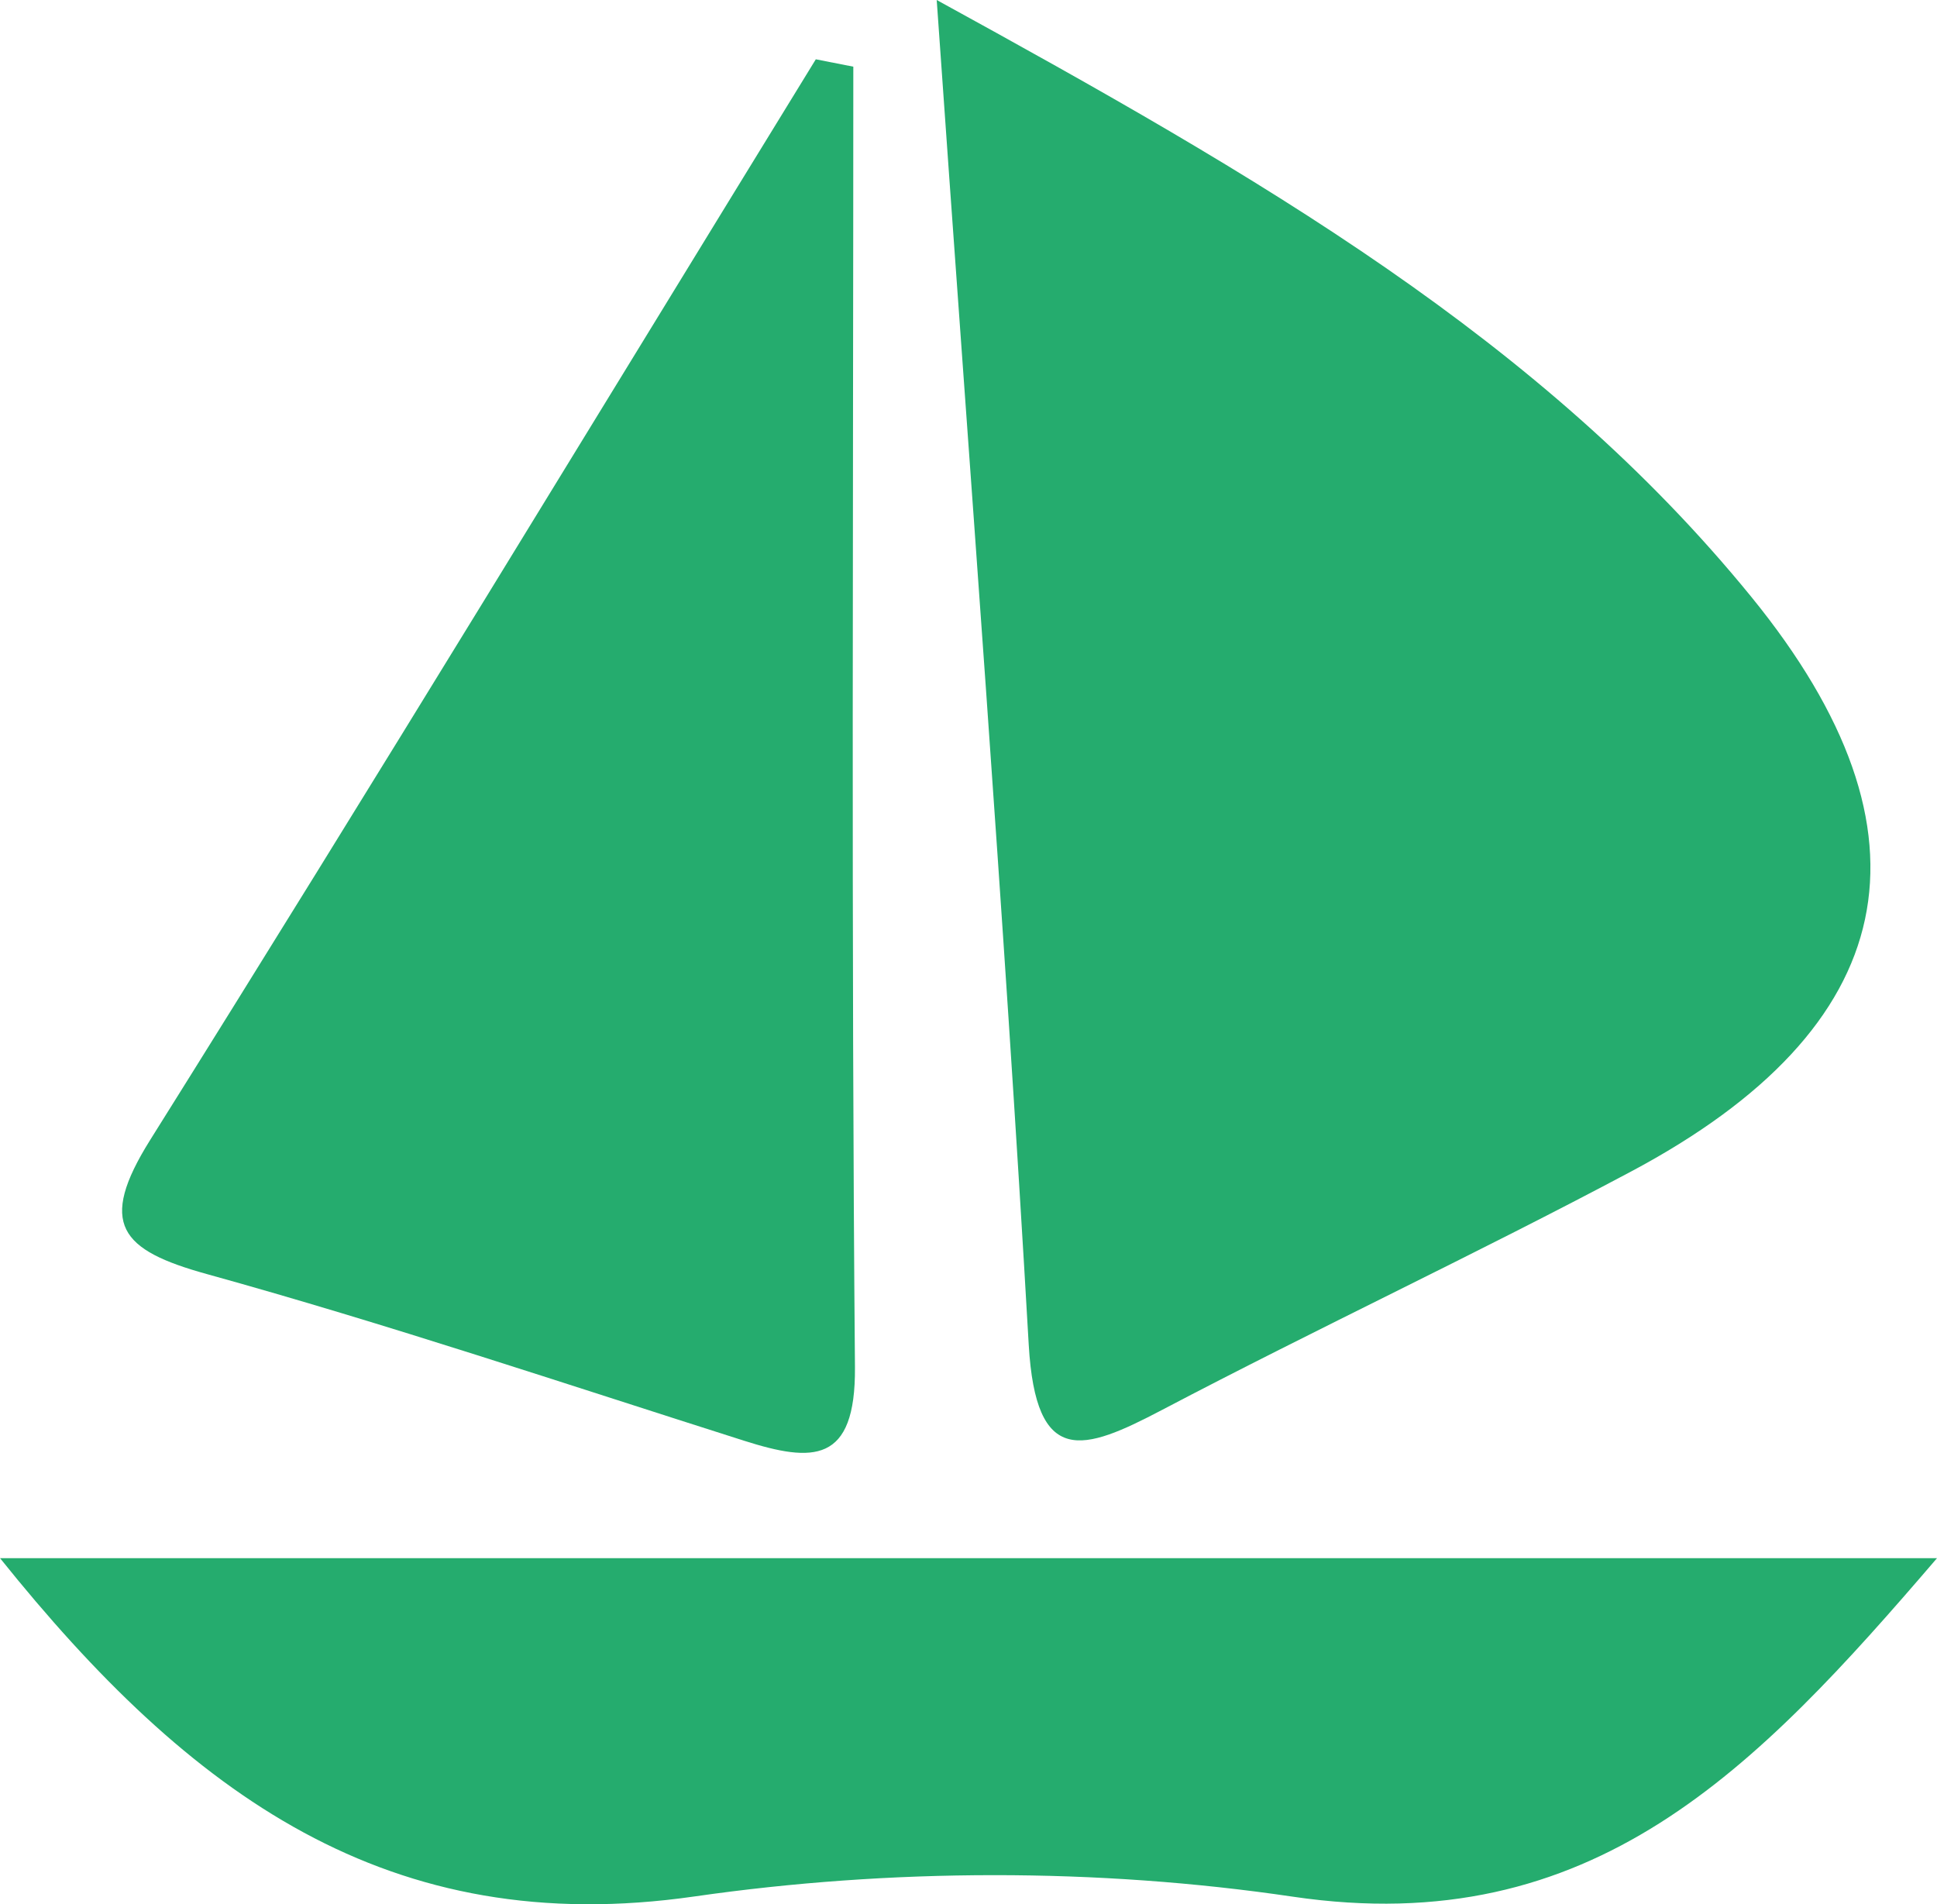
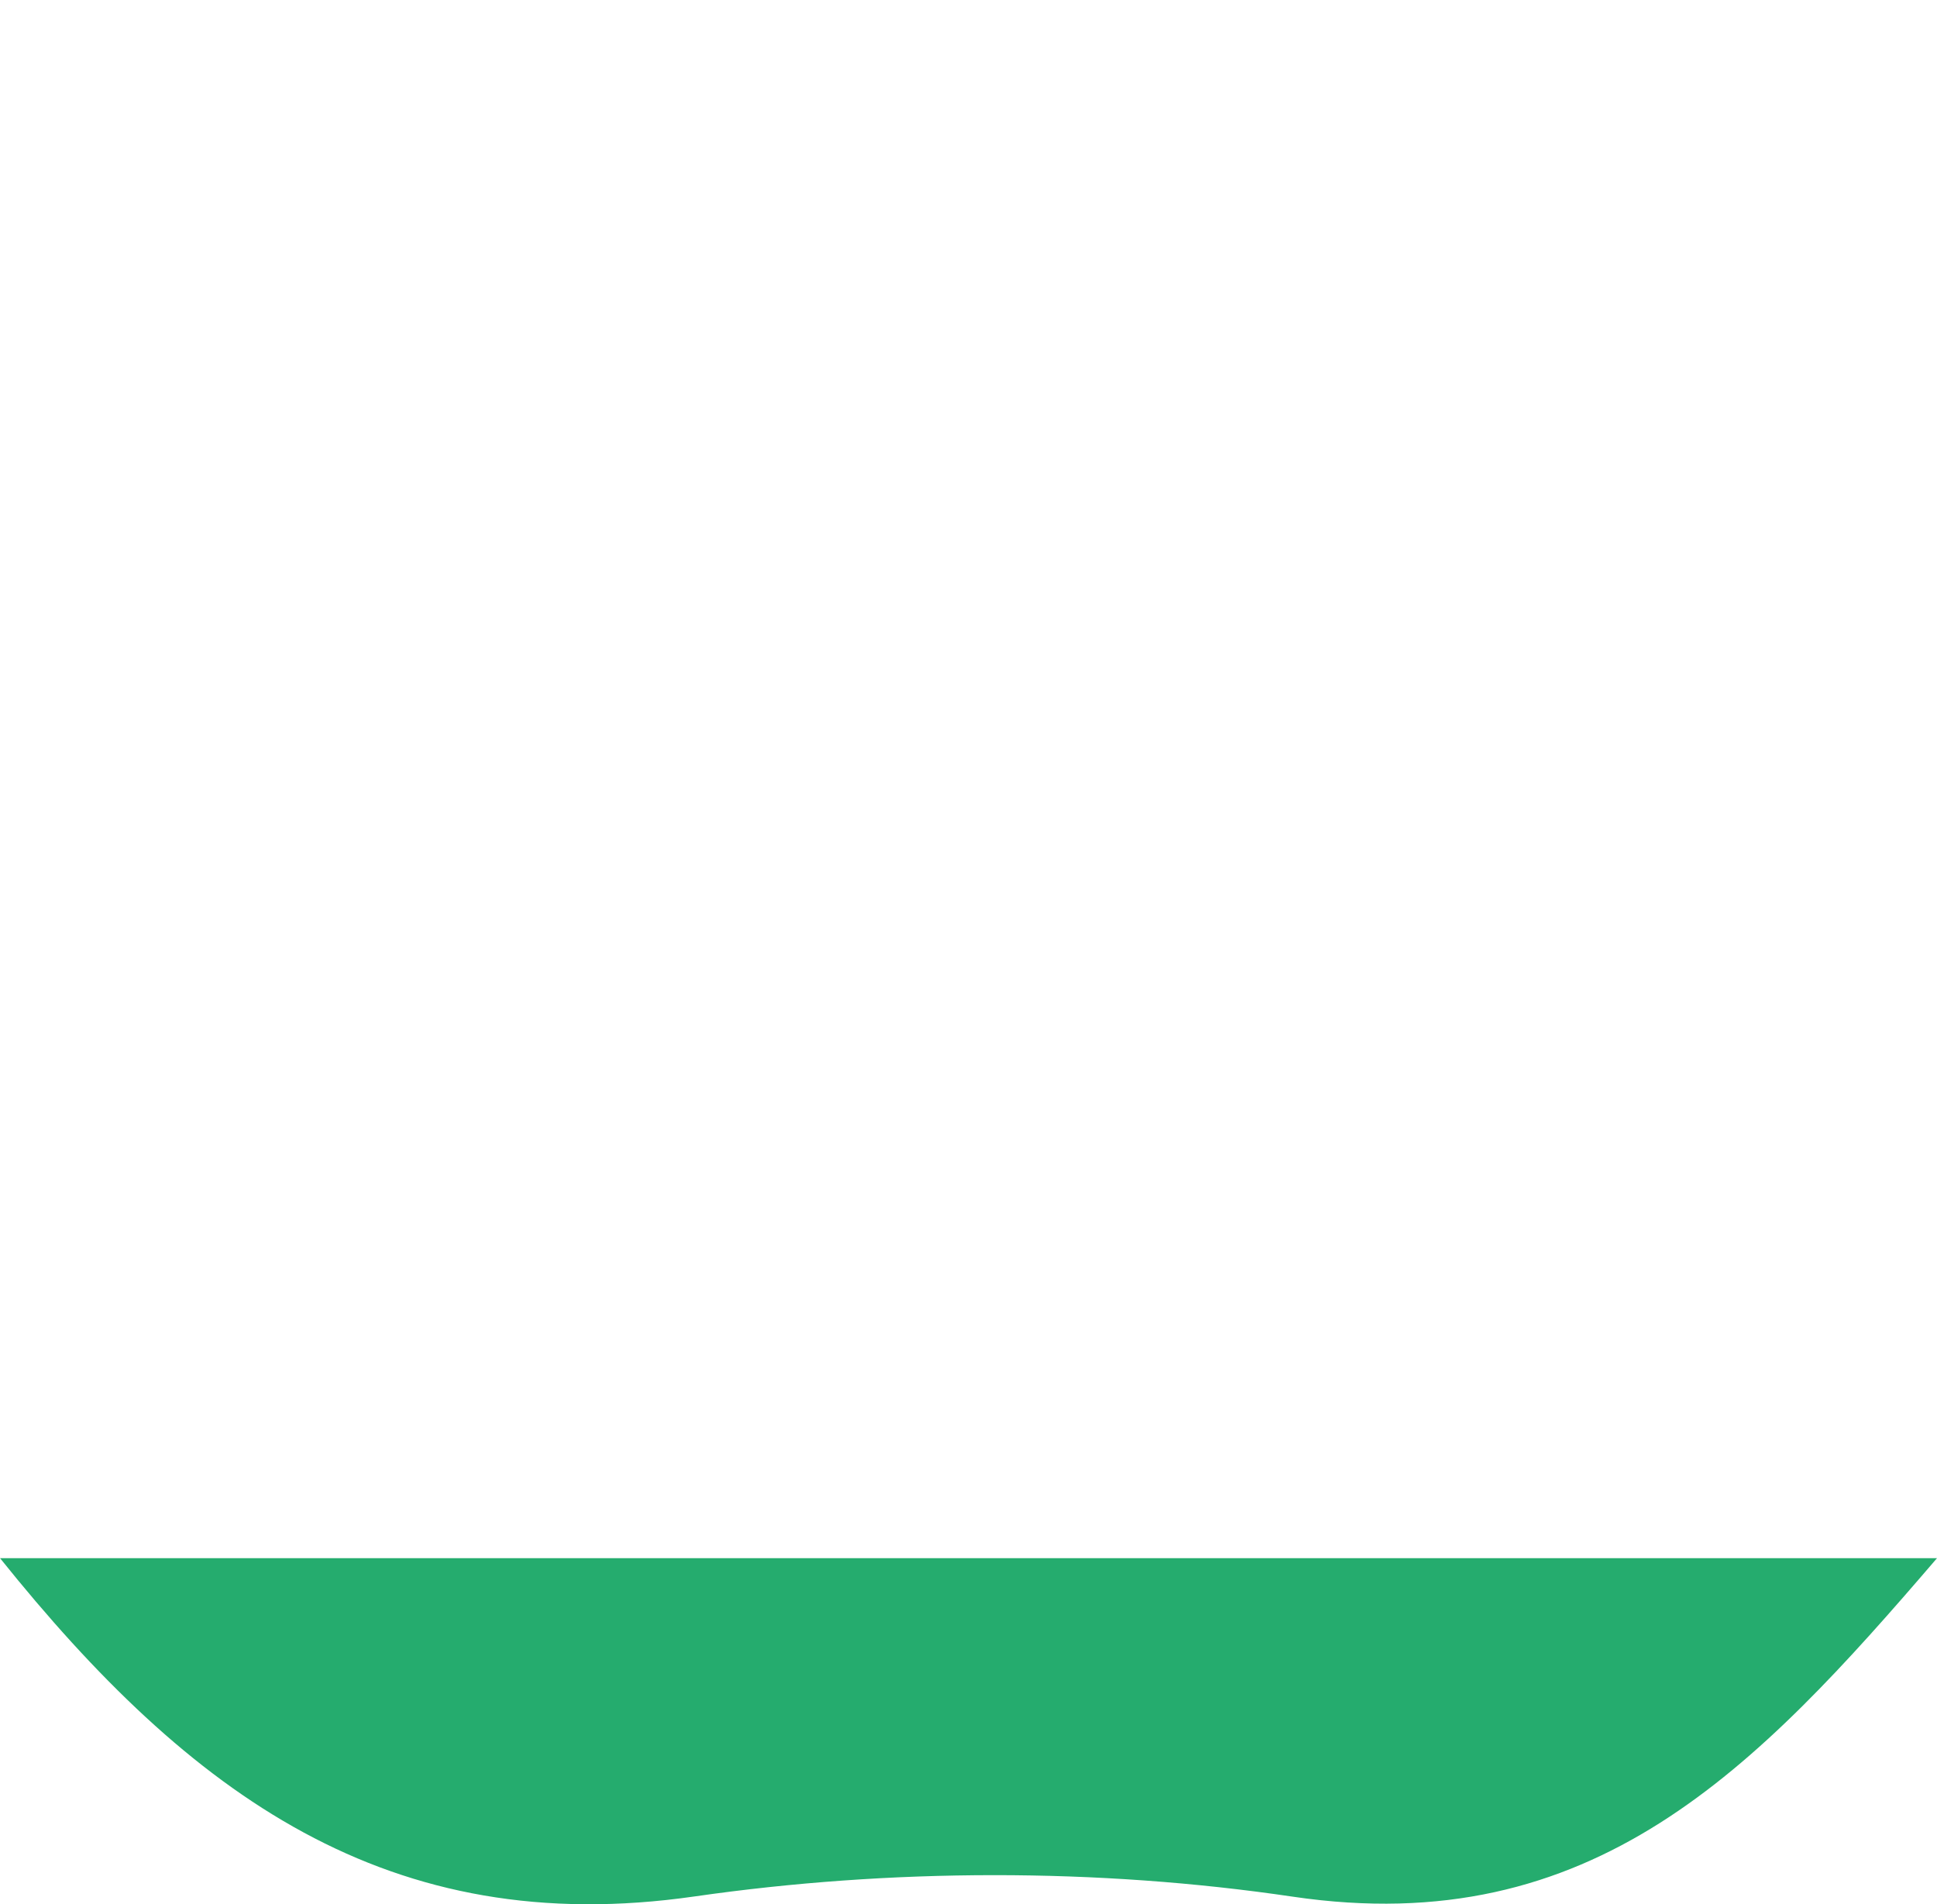
<svg xmlns="http://www.w3.org/2000/svg" id="Layer_2" data-name="Layer 2" viewBox="0 0 401.83 394.98">
  <defs>
    <style>      .cls-1 {        fill: #25ac6e;        stroke-width: 0px;      }    </style>
  </defs>
  <g id="Layer_2-2" data-name="Layer 2">
    <g>
-       <path class="cls-1" d="M338.37,242.99c-32.11,17.09-65.09,32.53-97.3,49.45-16.39,8.6-26.18,11.98-27.66-13.51-5.16-90.02-12.16-179.94-19.09-278.93,66.94,36.73,125.46,70.37,168.99,123.8,40.12,49.25,31.08,89.37-24.94,119.19Z" />
-       <path class="cls-1" d="M177.36,283.59c.16,20.05-8.72,19.78-23.03,15.23-37.05-11.77-73.92-24.17-111.35-34.54-18.03-4.98-22.75-10.39-11.83-27.83C77.76,162.09,123.3,87.07,169.24,12.3c2.59.51,5.18,1.01,7.78,1.53,0,89.92-.43,179.84.34,269.76Z" />
      <path class="cls-1" d="M401.83,323.19c-37.55,43.77-71.38,79.39-133.64,70.21-40.59-6-83.46-5.89-124.09-.05-63.45,9.13-104.71-21.06-144.09-70.16h401.83Z" />
    </g>
  </g>
</svg>